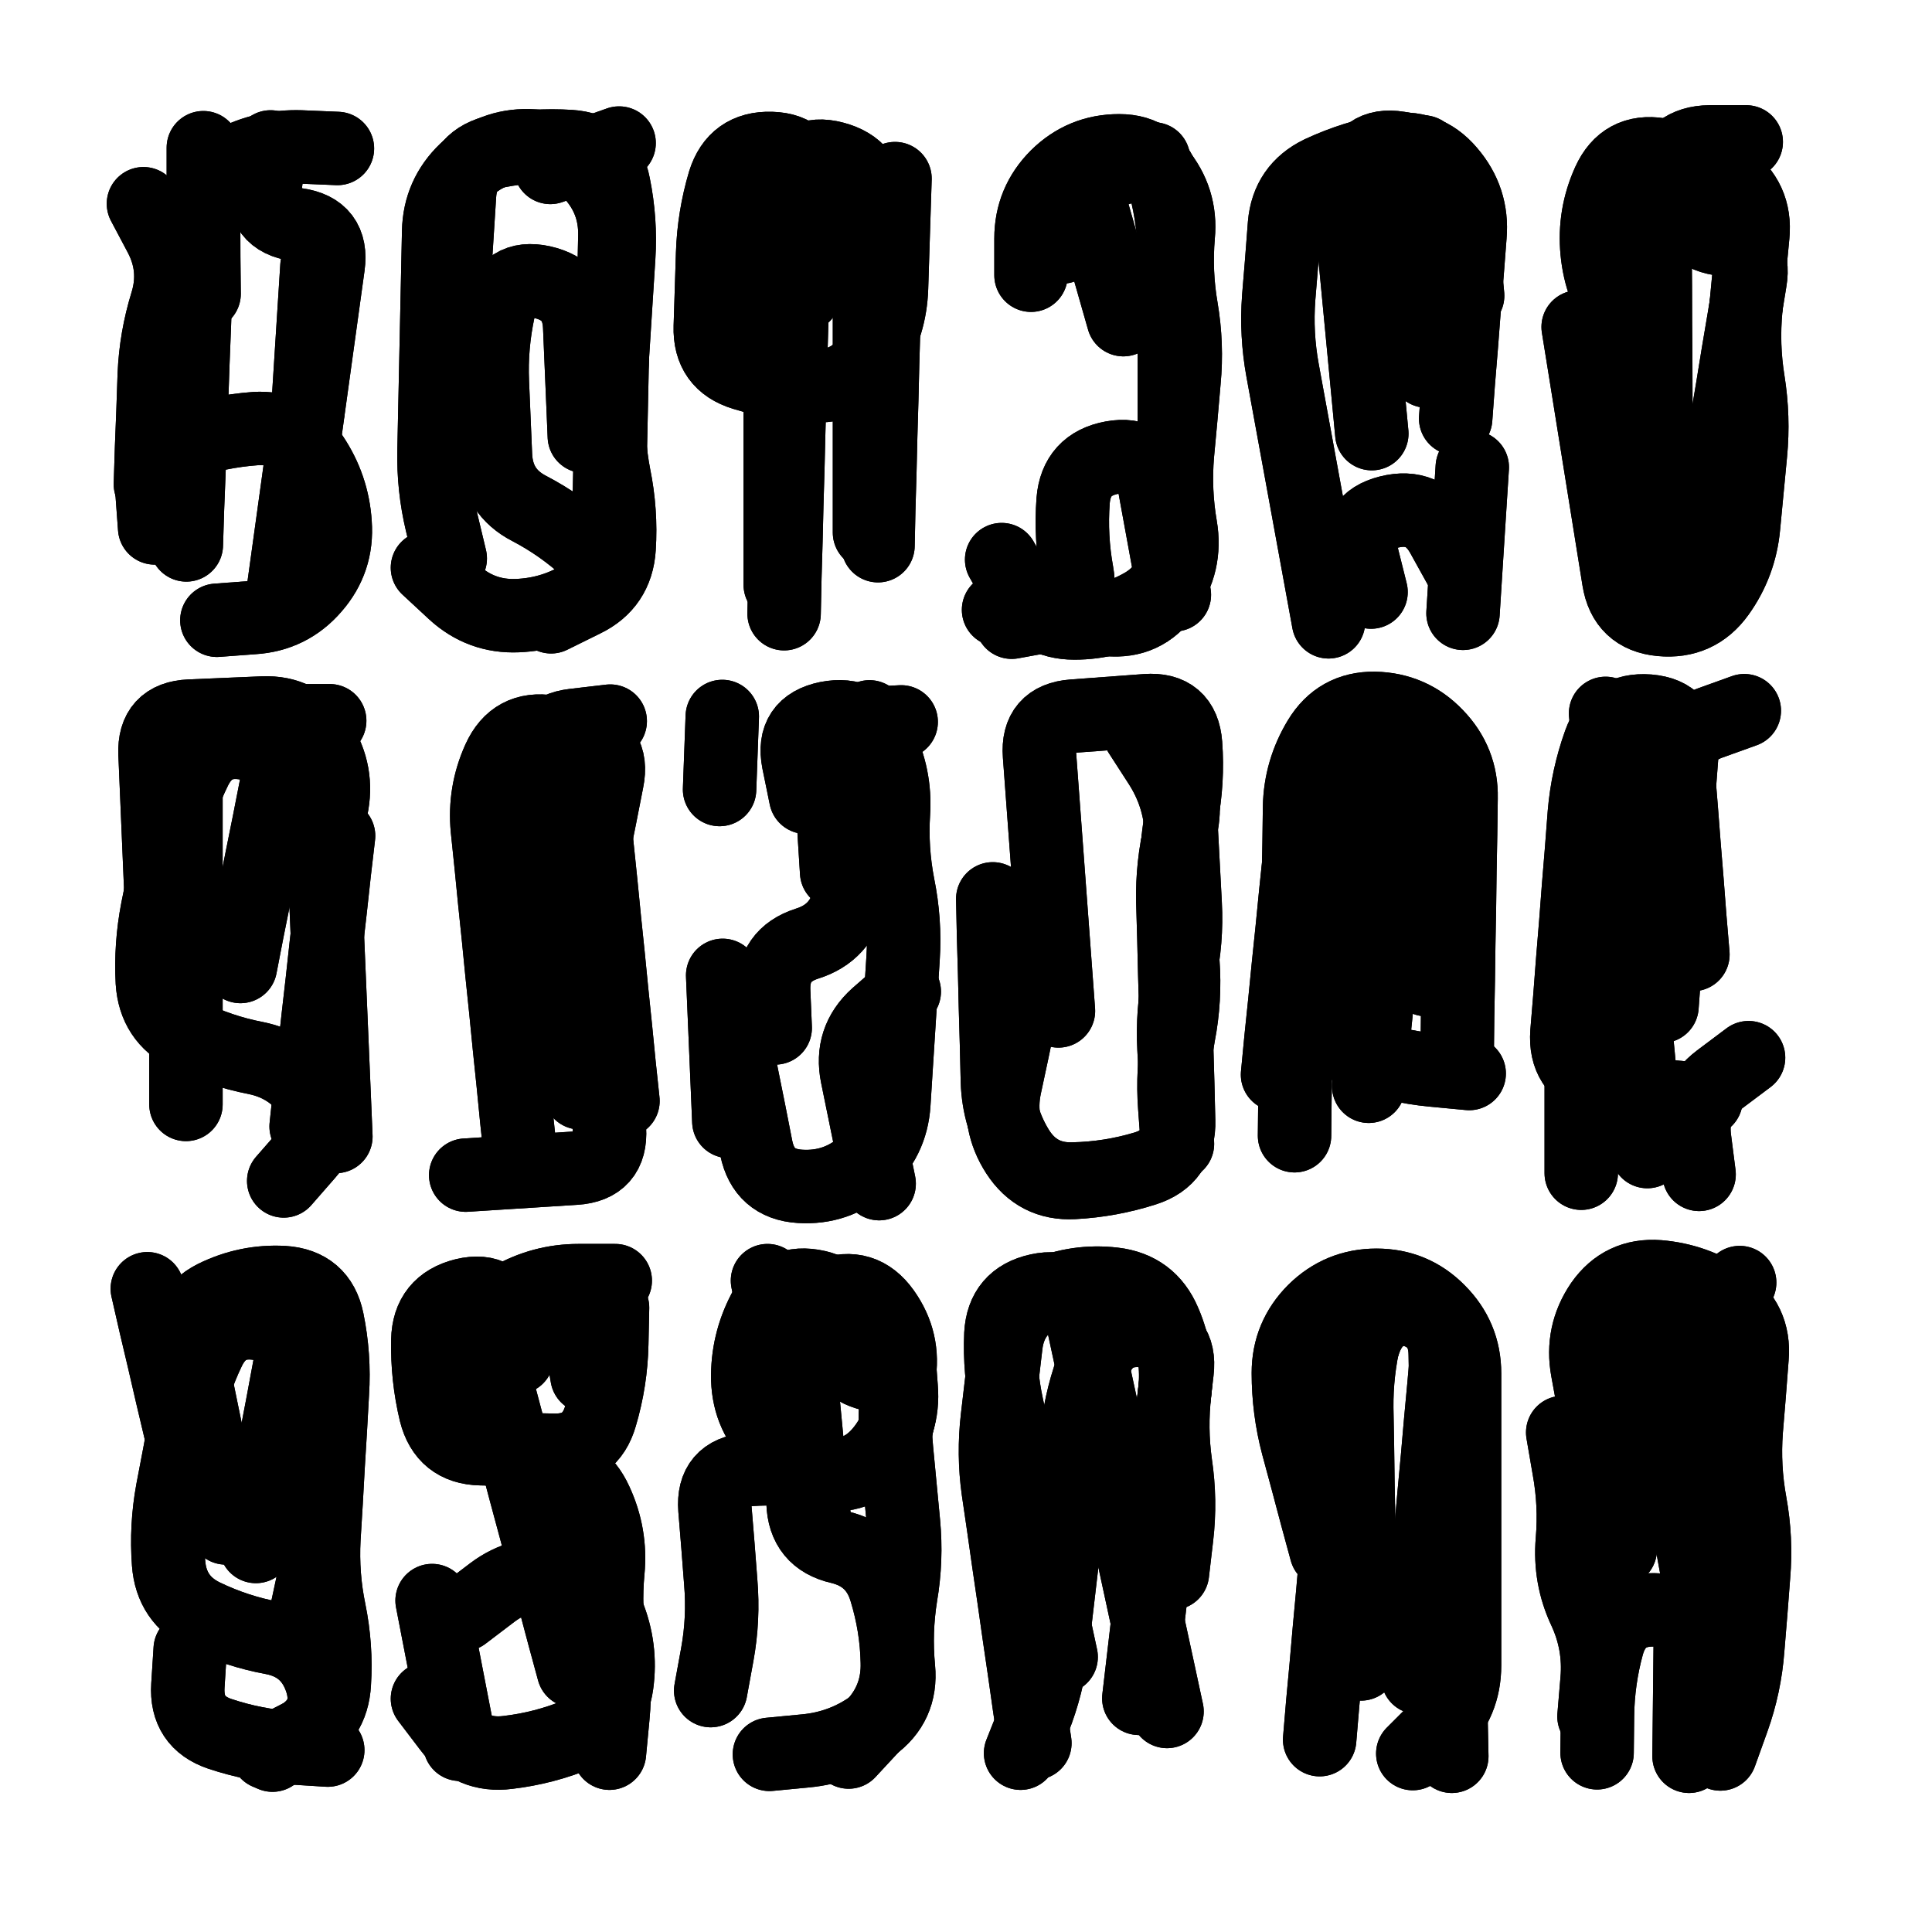
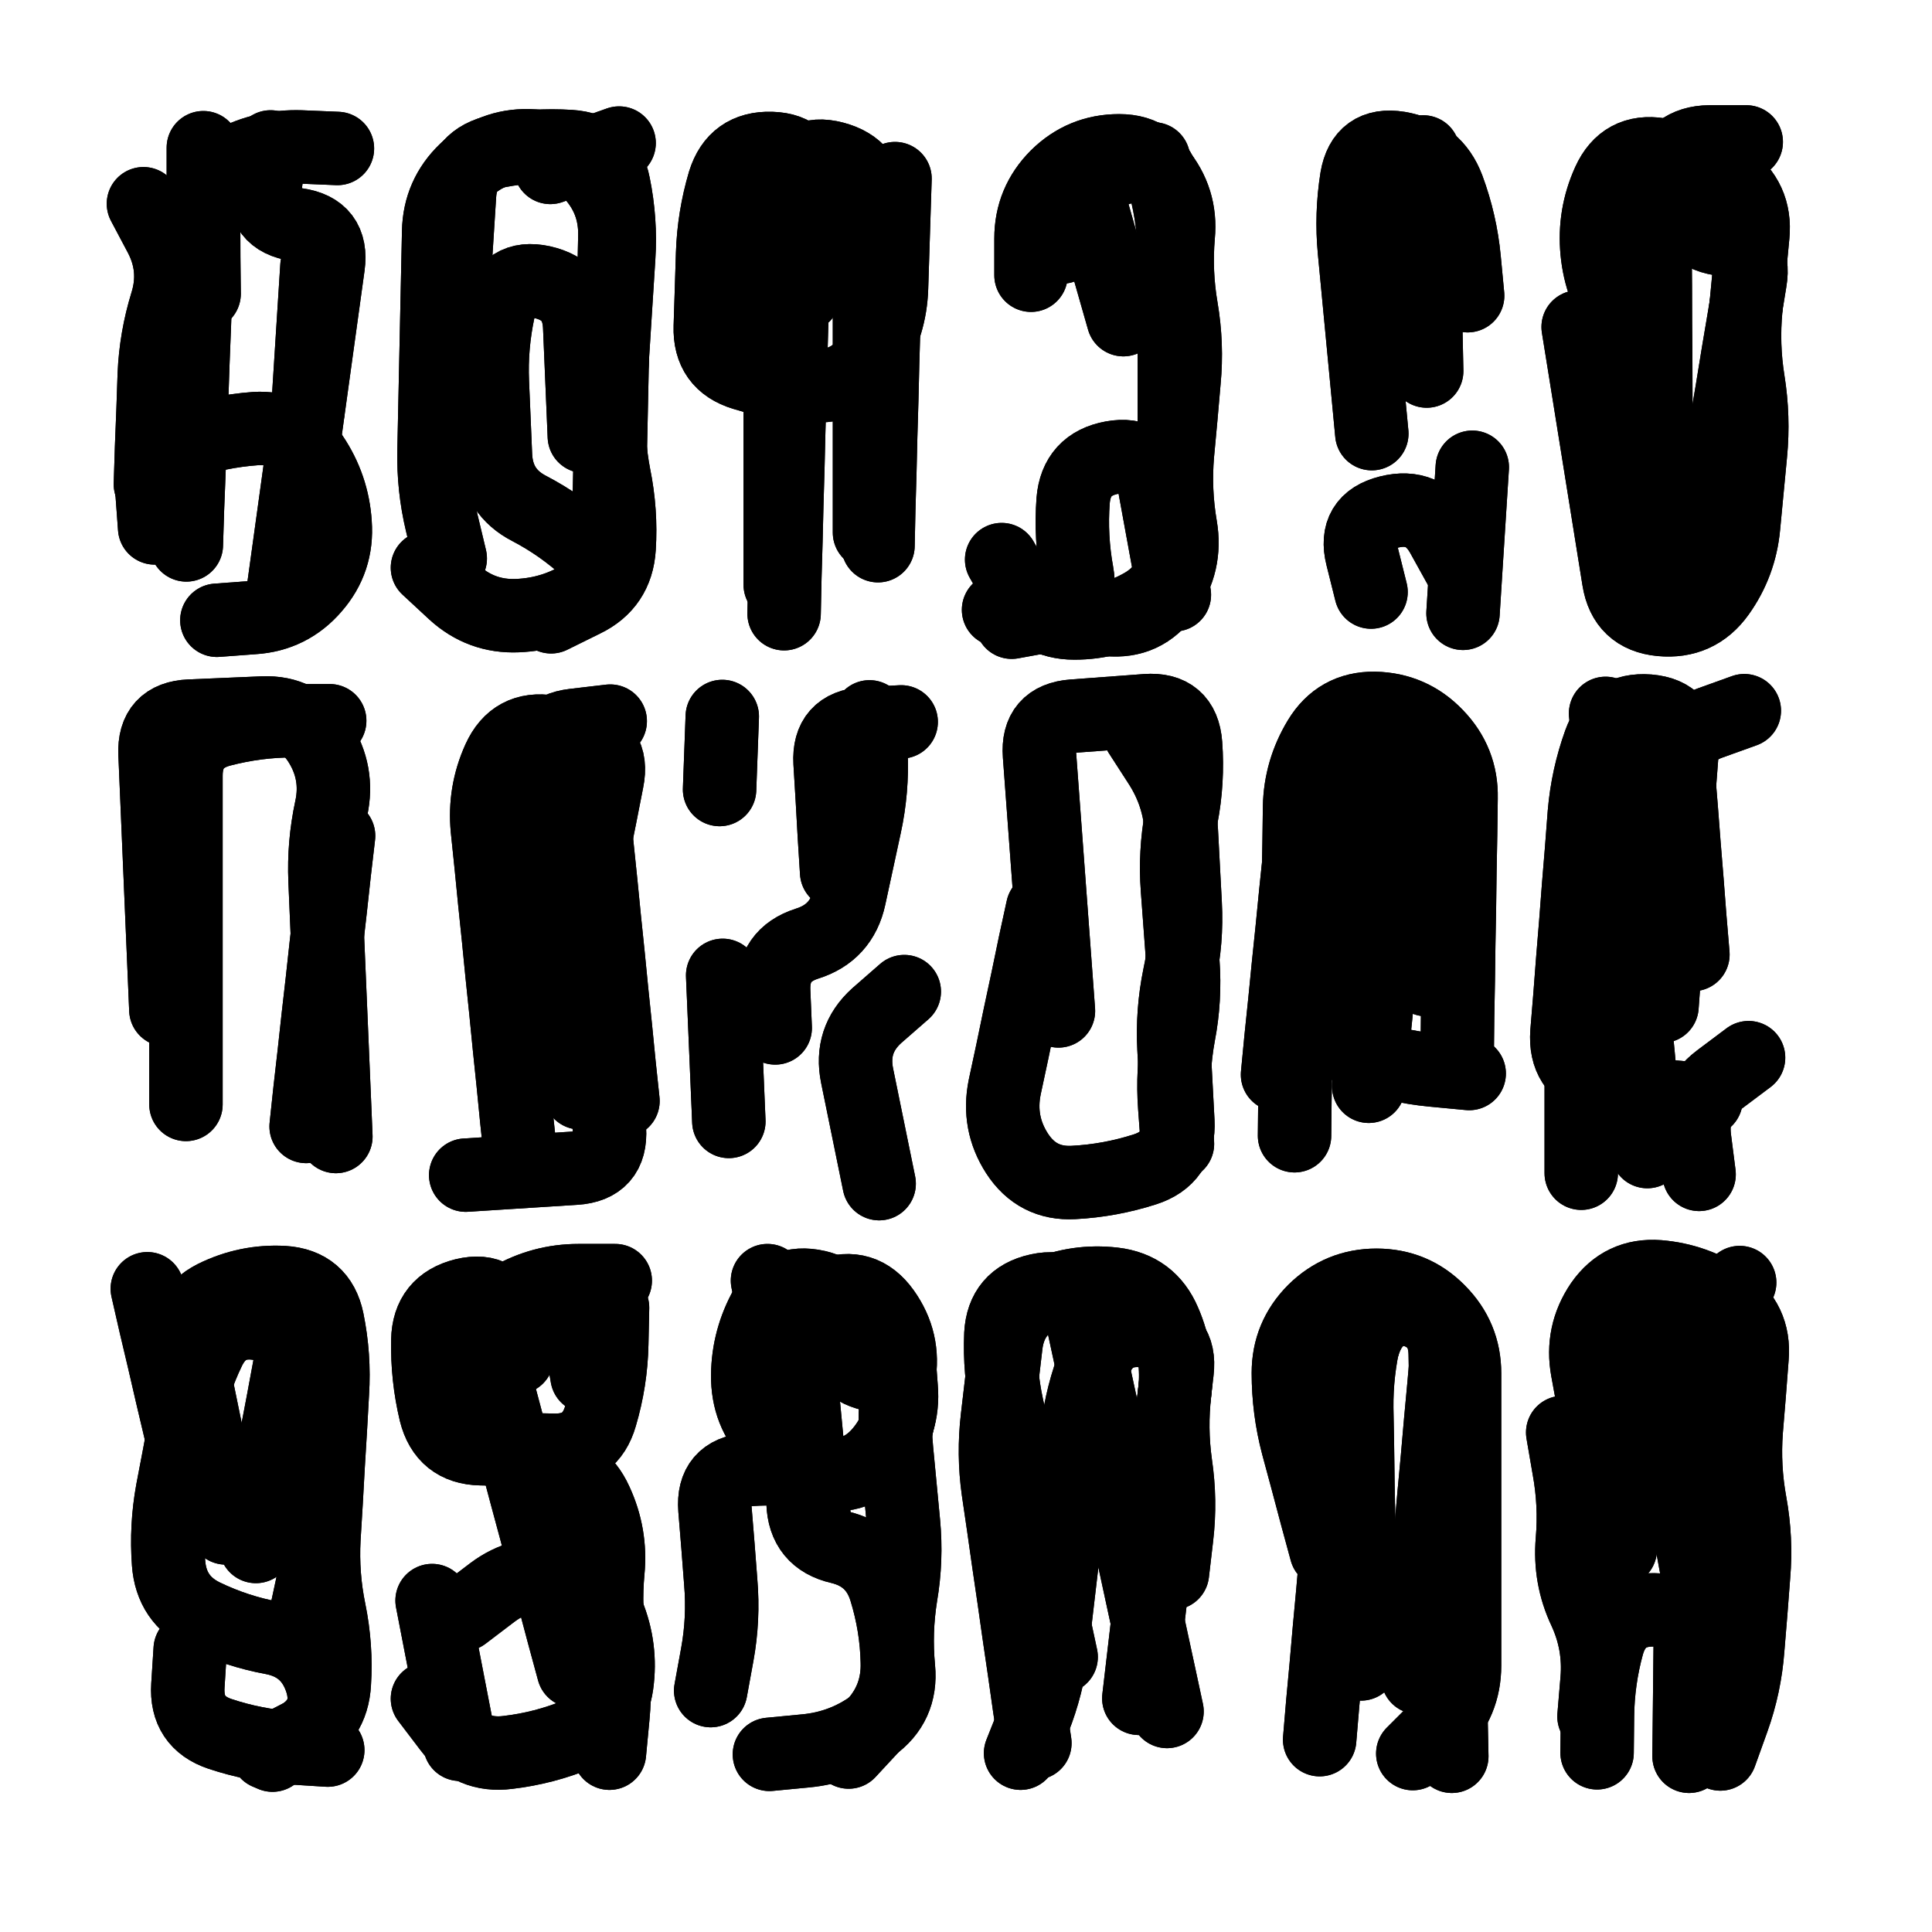
<svg xmlns="http://www.w3.org/2000/svg" viewBox="0 0 5000 5000">
  <title>Infinite Scribble #3795</title>
  <defs>
    <filter id="piece_3795_1_1_filter" x="-100" y="-100" width="5200" height="5200" filterUnits="userSpaceOnUse">
      <feTurbulence result="lineShape_distorted_turbulence" type="turbulence" baseFrequency="26315e-6" numOctaves="3" />
      <feGaussianBlur in="lineShape_distorted_turbulence" result="lineShape_distorted_turbulence_smoothed" stdDeviation="11400e-3" />
      <feDisplacementMap in="SourceGraphic" in2="lineShape_distorted_turbulence_smoothed" result="lineShape_distorted_results_shifted" scale="11400e-2" xChannelSelector="R" yChannelSelector="G" />
      <feOffset in="lineShape_distorted_results_shifted" result="lineShape_distorted" dx="-2850e-2" dy="-2850e-2" />
      <feGaussianBlur in="lineShape_distorted" result="lineShape_1" stdDeviation="9500e-3" />
      <feColorMatrix in="lineShape_1" result="lineShape" type="matrix" values="1 0 0 0 0  0 1 0 0 0  0 0 1 0 0  0 0 0 11400e-3 -5700e-3" />
      <feGaussianBlur in="lineShape" result="shrank_blurred" stdDeviation="11333e-3" />
      <feColorMatrix in="shrank_blurred" result="shrank" type="matrix" values="1 0 0 0 0 0 1 0 0 0 0 0 1 0 0 0 0 0 9649e-3 -6066e-3" />
      <feColorMatrix in="lineShape" result="border_filled" type="matrix" values="0.6 0 0 0 -0.3  0 0.6 0 0 -0.3  0 0 0.6 0 -0.3  0 0 0 1 0" />
      <feComposite in="border_filled" in2="shrank" result="border" operator="out" />
      <feMorphology in="lineShape" result="linestyle0_erode" operator="erode" radius="0" />
      <feColorMatrix in="linestyle0_erode" result="linestyle0" type="matrix" values="0.8 0 0 0 -0.1  0 0.8 0 0 -0.1  0 0 0.8 0 -0.1  0 0 0 1 0" />
      <feMorphology in="lineShape" result="linestylea_erode" operator="erode" radius="19000e-3" />
      <feColorMatrix in="linestylea_erode" result="linestylea" type="matrix" values="0.95 0 0 0 0  0 0.95 0 0 0  0 0 0.95 0 0  0 0 0 1 0" />
      <feMorphology in="lineShape" result="linestyleb_erode" operator="erode" radius="38000e-3" />
      <feColorMatrix in="linestyleb_erode" result="linestyleb" type="matrix" values="1.1 0 0 0 0.05  0 1.1 0 0 0.05  0 0 1.1 0 0.05  0 0 0 1 0" />
      <feMorphology in="lineShape" result="linestylec_erode" operator="erode" radius="57000e-3" />
      <feColorMatrix in="linestylec_erode" result="linestylec" type="matrix" values="1.2 0 0 0 0.08  0 1.2 0 0 0.08  0 0 1.2 0 0.08  0 0 0 1 0" />
      <feMorphology in="lineShape" result="linestyled_erode" operator="erode" radius="76000e-3" />
      <feColorMatrix in="linestyled_erode" result="linestyled" type="matrix" values="1.3 0 0 0 0.12  0 1.3 0 0 0.12  0 0 1.3 0 0.12  0 0 0 1 0" />
      <feMerge result="combined_linestyle">
        <feMergeNode in="lineShape" />
        <feMergeNode in="linestyle0" />
        <feMergeNode in="linestylea" />
        <feMergeNode in="linestyleb" />
        <feMergeNode in="linestylec" />
        <feMergeNode in="linestyled" />
      </feMerge>
      <feGaussianBlur in="combined_linestyle" result="shapes_linestyle_blurred" stdDeviation="19000e-3" />
      <feMerge result="shapes_linestyle">
        <feMergeNode in="linestyle0" />
        <feMergeNode in="shapes_linestyle_blurred" />
      </feMerge>
      <feComposite in="shapes_linestyle" in2="shrank" result="shapes_linestyle_cropped" operator="in" />
      <feComposite in="border" in2="shapes_linestyle_cropped" result="shapes" operator="over" />
      <feTurbulence result="shapes_finished_turbulence" type="turbulence" baseFrequency="131578e-6" numOctaves="3" />
      <feGaussianBlur in="shapes_finished_turbulence" result="shapes_finished_turbulence_smoothed" stdDeviation="0" />
      <feDisplacementMap in="shapes" in2="shapes_finished_turbulence_smoothed" result="shapes_finished_results_shifted" scale="5700e-2" xChannelSelector="R" yChannelSelector="G" />
      <feOffset in="shapes_finished_results_shifted" result="shapes_finished" dx="-1425e-2" dy="-1425e-2" />
    </filter>
    <filter id="piece_3795_1_1_shadow" x="-100" y="-100" width="5200" height="5200" filterUnits="userSpaceOnUse">
      <feColorMatrix in="SourceGraphic" result="result_blackened" type="matrix" values="0 0 0 0 0  0 0 0 0 0  0 0 0 0 0  0 0 0 0.8 0" />
      <feGaussianBlur in="result_blackened" result="result_blurred" stdDeviation="57000e-3" />
      <feComposite in="SourceGraphic" in2="result_blurred" result="result" operator="over" />
    </filter>
    <filter id="piece_3795_1_1_overall" x="-100" y="-100" width="5200" height="5200" filterUnits="userSpaceOnUse">
      <feTurbulence result="background_texture_bumps" type="fractalNoise" baseFrequency="51e-3" numOctaves="3" />
      <feDiffuseLighting in="background_texture_bumps" result="background_texture" surfaceScale="1" diffuseConstant="2" lighting-color="#aaa">
        <feDistantLight azimuth="225" elevation="20" />
      </feDiffuseLighting>
      <feColorMatrix in="background_texture" result="background_texturelightened" type="matrix" values="0.6 0 0 0 0.8  0 0.6 0 0 0.8  0 0 0.6 0 0.8  0 0 0 1 0" />
      <feColorMatrix in="SourceGraphic" result="background_darkened" type="matrix" values="2 0 0 0 -1  0 2 0 0 -1  0 0 2 0 -1  0 0 0 1 0" />
      <feMorphology in="background_darkened" result="background_glow_1_thicken" operator="dilate" radius="156000e-3" />
      <feColorMatrix in="background_glow_1_thicken" result="background_glow_1_thicken_colored" type="matrix" values="1.5 0 0 0 -0.2  0 1.5 0 0 -0.2  0 0 1.5 0 -0.2  0 0 0 0.4 0" />
      <feGaussianBlur in="background_glow_1_thicken_colored" result="background_glow_1" stdDeviation="292500e-3" />
      <feMorphology in="background_darkened" result="background_glow_2_thicken" operator="dilate" radius="29250e-3" />
      <feColorMatrix in="background_glow_2_thicken" result="background_glow_2_thicken_colored" type="matrix" values="0 0 0 0 0  0 0 0 0 0  0 0 0 0 0  0 0 0 0.5 0" />
      <feGaussianBlur in="background_glow_2_thicken_colored" result="background_glow_2" stdDeviation="58500e-3" />
      <feComposite in="background_glow_1" in2="background_glow_2" result="background_glow" operator="out" />
      <feBlend in="background_glow" in2="background_texturelightened" result="background" mode="darken" />
    </filter>
    <clipPath id="piece_3795_1_1_clip">
      <rect x="0" y="0" width="5000" height="5000" />
    </clipPath>
    <g id="layer_3" filter="url(#piece_3795_1_1_filter)" stroke-width="190" stroke-linecap="round" fill="none">
      <path d="M 525 1453 Q 525 1453 528 1358 Q 532 1264 535 1169 Q 539 1075 542 980 Q 546 886 549 791 Q 553 697 556 602 Q 560 508 643 464 Q 727 420 821 423 L 916 427 M 839 1110 Q 839 1110 845 1015 Q 851 921 857 826 L 863 732" stroke="hsl(253,100%,59%)" />
      <path d="M 1467 476 L 1645 413 M 1555 1172 Q 1555 1172 1551 1077 Q 1547 983 1543 888 Q 1539 794 1446 773 Q 1354 753 1333 845 Q 1313 938 1317 1032 Q 1321 1127 1325 1221 Q 1329 1316 1413 1359 Q 1497 1403 1566 1467 Q 1636 1531 1556 1581 Q 1477 1632 1382 1636 Q 1288 1640 1218 1576 L 1149 1512" stroke="hsl(237,100%,59%)" />
      <path d="M 2122 808 Q 2122 808 2125 713 Q 2128 619 2131 524 Q 2134 430 2039 427 Q 1945 424 1917 514 Q 1890 605 1887 699 Q 1884 794 1881 888 Q 1878 983 1968 1010 Q 2059 1038 2153 1041 Q 2248 1044 2297 963 Q 2347 883 2350 788 Q 2353 694 2356 599 L 2359 505" stroke="hsl(217,100%,55%)" />
      <path d="M 2791 682 Q 2791 682 2799 587 Q 2808 493 2894 453 Q 2980 414 3040 486 Q 3101 559 3092 653 Q 3084 748 3100 841 Q 3116 935 3107 1029 Q 3099 1124 3090 1218 Q 3082 1313 3098 1406 Q 3114 1500 3059 1577 Q 3005 1655 2910 1646 Q 2816 1638 2721 1629 L 2627 1621" stroke="hsl(198,100%,50%)" />
      <path d="M 3853 1252 Q 3853 1252 3847 1346 Q 3841 1441 3835 1535 L 3829 1630 M 3593 1165 Q 3593 1165 3584 1070 Q 3575 976 3566 881 Q 3557 787 3548 692 Q 3539 598 3554 504 Q 3570 411 3663 426 Q 3757 442 3790 530 Q 3823 619 3832 713 L 3841 808" stroke="hsl(177,100%,46%)" />
      <path d="M 4331 1539 Q 4331 1539 4330 1444 Q 4330 1350 4329 1255 Q 4329 1161 4328 1066 Q 4328 972 4327 877 Q 4327 783 4326 688 Q 4326 594 4349 502 Q 4373 411 4467 410 L 4562 410" stroke="hsl(138,100%,48%)" />
-       <path d="M 665 2544 Q 665 2544 683 2451 Q 702 2358 720 2265 Q 739 2172 757 2079 Q 776 1986 683 1967 Q 590 1949 548 2033 Q 506 2118 487 2211 Q 469 2304 450 2397 Q 432 2490 437 2584 Q 443 2679 527 2721 Q 612 2763 705 2781 Q 798 2800 850 2878 Q 902 2957 839 3028 L 777 3099" stroke="hsl(288,100%,61%)" />
      <path d="M 1559 2342 Q 1559 2342 1577 2249 Q 1596 2156 1614 2063 Q 1633 1970 1540 1951 Q 1447 1933 1405 2018 Q 1364 2103 1345 2196 Q 1327 2289 1333 2383 Q 1339 2478 1424 2519 Q 1509 2561 1580 2623 Q 1651 2685 1632 2778 Q 1614 2871 1620 2965 Q 1626 3060 1531 3066 Q 1437 3072 1342 3078 L 1248 3084" stroke="hsl(268,100%,63%)" />
-       <path d="M 2128 2106 Q 2128 2106 2109 2013 Q 2091 1920 2184 1901 Q 2277 1883 2319 1967 Q 2361 2052 2355 2146 Q 2349 2241 2367 2334 Q 2386 2427 2380 2521 Q 2374 2616 2368 2710 Q 2362 2805 2356 2899 Q 2350 2994 2279 3056 Q 2208 3119 2113 3113 Q 2019 3107 2000 3014 Q 1982 2921 1963 2828 L 1945 2735" stroke="hsl(253,100%,63%)" />
-       <path d="M 3021 1937 Q 3021 1937 3070 2017 Q 3120 2098 3098 2190 Q 3076 2282 3078 2376 Q 3081 2471 3083 2565 Q 3086 2660 3088 2754 Q 3091 2849 3093 2943 Q 3096 3038 3005 3065 Q 2915 3092 2820 3094 Q 2726 3097 2676 3016 Q 2627 2936 2624 2841 Q 2622 2747 2619 2652 Q 2617 2558 2614 2463 L 2612 2369" stroke="hsl(235,100%,62%)" />
      <path d="M 3393 2982 Q 3393 2982 3394 2887 Q 3396 2793 3397 2698 Q 3399 2604 3400 2509 Q 3402 2415 3403 2320 Q 3405 2226 3406 2131 Q 3408 2037 3457 1956 Q 3506 1875 3600 1876 Q 3695 1878 3760 1946 Q 3826 2014 3824 2108 Q 3823 2203 3821 2297 Q 3820 2392 3818 2486 Q 3817 2581 3815 2675 L 3814 2770" stroke="hsl(216,100%,59%)" />
      <path d="M 4424 2513 Q 4424 2513 4416 2418 Q 4409 2324 4401 2229 Q 4394 2135 4386 2040 Q 4379 1946 4468 1914 L 4557 1882 M 4440 3082 Q 4440 3082 4428 2988 Q 4417 2894 4492 2837 L 4568 2780 M 4135 2323 Q 4135 2323 4135 2417 Q 4135 2512 4135 2606 Q 4135 2701 4135 2795 Q 4135 2890 4135 2984 L 4135 3079" stroke="hsl(196,100%,54%)" />
      <path d="M 627 3997 Q 627 3997 608 3904 Q 589 3812 570 3719 Q 551 3627 532 3534 Q 513 3442 597 3399 Q 682 3357 776 3362 Q 871 3368 890 3460 Q 909 3553 903 3647 Q 898 3742 892 3836 Q 887 3931 881 4025 Q 876 4120 895 4212 Q 914 4305 908 4399 Q 903 4494 818 4536 L 734 4579" stroke="hsl(345,100%,61%)" />
      <path d="M 1527 4367 Q 1527 4367 1502 4275 Q 1478 4184 1453 4092 Q 1429 4001 1404 3909 Q 1380 3818 1355 3726 Q 1331 3635 1306 3543 Q 1282 3452 1364 3404 Q 1446 3357 1540 3357 L 1635 3357 M 1233 4557 Q 1233 4557 1215 4464 Q 1197 4371 1179 4278 L 1161 4185" stroke="hsl(310,100%,63%)" />
      <path d="M 2347 3806 Q 2347 3806 2368 3714 Q 2390 3622 2298 3600 Q 2206 3579 2227 3487 Q 2249 3395 2157 3373 Q 2065 3352 2020 3435 Q 1976 3519 1978 3613 Q 1981 3708 2050 3772 Q 2119 3837 2121 3931 Q 2124 4026 2216 4047 Q 2308 4069 2335 4159 Q 2363 4250 2365 4344 Q 2368 4439 2303 4508 L 2239 4577" stroke="hsl(286,100%,65%)" />
      <path d="M 3063 4472 Q 3063 4472 3043 4379 Q 3023 4287 3003 4194 Q 2983 4102 2963 4009 Q 2943 3917 2923 3824 Q 2903 3732 2883 3639 Q 2863 3547 2843 3454 Q 2823 3362 2730 3382 Q 2638 3402 2633 3496 Q 2629 3591 2649 3683 Q 2669 3776 2689 3868 Q 2709 3961 2729 4053 Q 2749 4146 2769 4238 L 2789 4331" stroke="hsl(267,100%,66%)" />
      <path d="M 3712 4384 Q 3712 4384 3720 4289 Q 3729 4195 3737 4100 Q 3746 4006 3754 3911 Q 3763 3817 3771 3722 Q 3780 3628 3788 3533 Q 3797 3439 3702 3430 Q 3608 3422 3575 3511 Q 3543 3600 3534 3694 Q 3526 3789 3517 3883 Q 3509 3978 3500 4072 Q 3492 4167 3483 4261 Q 3475 4356 3466 4450 L 3458 4545" stroke="hsl(252,100%,66%)" />
      <path d="M 4475 4330 Q 4475 4330 4458 4237 Q 4441 4144 4424 4051 Q 4407 3958 4390 3865 Q 4373 3772 4356 3679 Q 4339 3586 4322 3493 Q 4305 3400 4398 3383 Q 4491 3366 4531 3451 L 4572 3537 M 4168 4485 Q 4168 4485 4176 4390 Q 4184 4296 4144 4210 Q 4104 4125 4112 4030 Q 4120 3936 4103 3843 L 4087 3750" stroke="hsl(235,100%,66%)" />
    </g>
    <g id="layer_2" filter="url(#piece_3795_1_1_filter)" stroke-width="190" stroke-linecap="round" fill="none">
      <path d="M 775 1577 Q 775 1577 788 1483 Q 801 1389 814 1295 Q 827 1201 840 1107 Q 853 1013 866 919 Q 879 825 892 731 Q 905 637 811 624 Q 717 611 730 517 L 743 423 M 432 1296 Q 432 1296 435 1201 Q 439 1107 442 1012 Q 446 918 474 827 Q 502 737 458 653 L 414 570" stroke="hsl(223,100%,64%)" />
      <path d="M 1202 1020 Q 1202 1020 1208 925 Q 1214 831 1220 736 Q 1226 642 1232 547 Q 1238 453 1331 434 Q 1424 416 1518 422 Q 1613 428 1631 521 Q 1650 614 1644 708 Q 1638 803 1632 897 Q 1626 992 1620 1086 Q 1614 1181 1632 1274 Q 1651 1367 1645 1461 Q 1639 1556 1554 1597 L 1469 1639" stroke="hsl(204,100%,60%)" />
      <path d="M 2315 1455 Q 2315 1455 2317 1360 Q 2320 1266 2322 1171 Q 2325 1077 2327 982 Q 2330 888 2332 793 Q 2335 699 2337 604 Q 2340 510 2245 507 Q 2151 505 2124 595 Q 2097 686 2094 780 Q 2092 875 2089 969 Q 2087 1064 2084 1158 Q 2082 1253 2079 1347 Q 2077 1442 2074 1536 L 2072 1631" stroke="hsl(184,100%,55%)" />
      <path d="M 2950 870 Q 2950 870 2924 779 Q 2898 688 2872 597 Q 2846 506 2937 480 L 3028 454 M 3082 1582 Q 3082 1582 3065 1489 Q 3048 1396 3031 1303 Q 3014 1210 2921 1227 Q 2828 1244 2820 1338 Q 2813 1433 2830 1526 Q 2847 1619 2754 1636 L 2661 1653" stroke="hsl(150,100%,56%)" />
-       <path d="M 3481 1652 Q 3481 1652 3464 1559 Q 3447 1466 3430 1373 Q 3413 1280 3396 1187 Q 3379 1094 3362 1001 Q 3345 908 3352 813 Q 3360 719 3367 624 Q 3375 530 3460 489 Q 3546 449 3639 432 Q 3732 415 3793 487 Q 3855 559 3847 653 Q 3840 748 3832 842 Q 3825 937 3817 1031 L 3810 1126" stroke="hsl(110,100%,58%)" />
      <path d="M 4464 1425 Q 4464 1425 4479 1331 Q 4495 1238 4510 1144 Q 4526 1051 4541 957 Q 4557 864 4572 770 Q 4588 677 4494 661 Q 4401 646 4416 552 Q 4432 459 4338 443 Q 4245 428 4206 514 Q 4167 600 4176 694 Q 4185 789 4240 866 Q 4295 943 4279 1036 Q 4264 1130 4248 1223 L 4233 1317" stroke="hsl(80,100%,59%)" />
      <path d="M 524 2901 Q 524 2901 524 2806 Q 524 2712 524 2617 Q 524 2523 524 2428 Q 524 2334 524 2239 Q 524 2145 524 2050 Q 524 1956 615 1932 Q 707 1908 801 1908 L 896 1908 M 835 2958 Q 835 2958 845 2864 Q 856 2770 866 2676 Q 877 2582 887 2488 Q 898 2394 908 2300 L 919 2206" stroke="hsl(256,100%,70%)" />
      <path d="M 1655 2892 Q 1655 2892 1645 2798 Q 1636 2704 1626 2610 Q 1617 2516 1607 2422 Q 1598 2328 1588 2234 Q 1579 2140 1569 2046 Q 1560 1952 1466 1937 Q 1373 1922 1334 2008 Q 1295 2094 1304 2188 Q 1314 2282 1323 2376 Q 1333 2470 1342 2564 Q 1352 2658 1361 2752 Q 1371 2846 1380 2940 L 1390 3034" stroke="hsl(241,100%,70%)" />
      <path d="M 2208 2300 Q 2208 2300 2202 2205 Q 2197 2111 2191 2016 Q 2186 1922 2280 1916 L 2375 1911 M 1929 2945 Q 1929 2945 1925 2850 Q 1921 2756 1917 2661 L 1913 2567 M 2318 3106 Q 2318 3106 2299 3013 Q 2280 2920 2261 2827 Q 2242 2734 2312 2671 L 2383 2609" stroke="hsl(222,100%,67%)" />
      <path d="M 2992 1940 Q 2992 1940 3043 2019 Q 3095 2099 3100 2193 Q 3105 2288 3110 2382 Q 3115 2477 3095 2569 Q 3076 2662 3081 2756 Q 3086 2851 3091 2945 Q 3096 3040 3006 3069 Q 2916 3098 2821 3103 Q 2727 3108 2675 3028 Q 2624 2949 2643 2856 Q 2663 2764 2682 2671 Q 2702 2579 2721 2486 L 2741 2394" stroke="hsl(202,100%,64%)" />
      <path d="M 3585 2854 Q 3585 2854 3594 2760 Q 3604 2666 3613 2572 Q 3623 2478 3632 2384 Q 3642 2290 3651 2196 Q 3661 2102 3670 2008 Q 3680 1914 3586 1904 Q 3492 1895 3458 1983 Q 3425 2072 3415 2166 Q 3406 2260 3396 2354 Q 3387 2448 3377 2542 Q 3368 2636 3358 2730 L 3349 2824" stroke="hsl(183,100%,59%)" />
      <path d="M 4344 2647 Q 4344 2647 4351 2552 Q 4359 2458 4366 2363 Q 4374 2269 4381 2174 Q 4389 2080 4396 1985 Q 4404 1891 4309 1883 Q 4215 1876 4183 1965 Q 4151 2054 4143 2148 Q 4136 2243 4128 2337 Q 4121 2432 4113 2526 Q 4106 2621 4098 2715 Q 4091 2810 4180 2842 Q 4269 2874 4363 2881 L 4458 2889" stroke="hsl(147,100%,60%)" />
      <path d="M 553 3930 Q 553 3930 531 3838 Q 510 3746 488 3654 Q 467 3562 445 3470 L 424 3378 M 832 4233 Q 832 4233 852 4140 Q 872 4048 867 3953 Q 863 3859 858 3764 Q 854 3670 849 3575 L 845 3481 M 535 4311 Q 535 4311 529 4405 Q 523 4500 612 4530 Q 702 4560 796 4566 L 891 4572" stroke="hsl(292,100%,73%)" />
      <path d="M 1381 3556 Q 1381 3556 1358 3464 Q 1336 3372 1244 3394 Q 1152 3417 1150 3511 Q 1148 3606 1170 3698 Q 1193 3790 1287 3792 Q 1382 3794 1476 3796 Q 1571 3798 1597 3707 Q 1624 3616 1626 3521 L 1628 3427 M 1242 4221 Q 1242 4221 1317 4164 Q 1393 4107 1487 4120 Q 1581 4133 1616 4220 Q 1652 4308 1639 4402 Q 1626 4496 1538 4531 Q 1451 4567 1357 4578 Q 1263 4590 1206 4514 L 1149 4439" stroke="hsl(273,100%,73%)" />
      <path d="M 2066 3543 L 2029 3357 M 1882 4418 Q 1882 4418 1899 4325 Q 1916 4232 1908 4137 Q 1901 4043 1893 3948 Q 1886 3854 1980 3846 Q 2075 3839 2168 3856 Q 2261 3873 2322 3801 Q 2383 3729 2375 3634 L 2368 3540" stroke="hsl(256,100%,74%)" />
      <path d="M 2990 4438 Q 2990 4438 3001 4344 Q 3012 4250 3023 4156 Q 3034 4062 3045 3968 Q 3056 3874 3067 3780 Q 3078 3686 3089 3592 Q 3100 3498 3006 3487 Q 2912 3476 2877 3564 Q 2842 3652 2831 3746 Q 2820 3840 2809 3934 Q 2798 4028 2787 4122 Q 2776 4216 2765 4310 Q 2754 4404 2719 4492 L 2684 4580" stroke="hsl(241,100%,74%)" />
      <path d="M 3475 4057 Q 3475 4057 3450 3965 Q 3426 3874 3401 3782 Q 3377 3691 3377 3596 Q 3377 3502 3444 3435 Q 3511 3369 3605 3369 Q 3700 3369 3766 3436 Q 3833 3503 3833 3597 Q 3833 3692 3833 3786 Q 3833 3881 3833 3975 Q 3833 4070 3833 4164 Q 3833 4259 3833 4353 Q 3833 4448 3766 4514 L 3699 4581" stroke="hsl(220,100%,72%)" />
      <path d="M 4402 3894 Q 4402 3894 4410 3799 Q 4419 3705 4427 3610 Q 4436 3516 4490 3439 L 4545 3362 M 4414 4588 Q 4414 4588 4415 4493 Q 4416 4399 4417 4304 Q 4418 4210 4323 4209 Q 4229 4208 4203 4299 Q 4178 4390 4177 4484 L 4176 4579" stroke="hsl(201,100%,69%)" />
    </g>
    <g id="layer_1" filter="url(#piece_3795_1_1_filter)" stroke-width="190" stroke-linecap="round" fill="none">
      <path d="M 571 803 Q 571 803 570 708 Q 570 614 569 519 L 569 425 M 443 1409 Q 443 1409 436 1314 Q 430 1220 519 1189 Q 609 1159 703 1152 Q 798 1146 851 1224 Q 904 1303 910 1397 Q 917 1492 855 1563 Q 793 1635 698 1641 L 604 1648" stroke="hsl(189,100%,65%)" />
      <path d="M 1208 1488 Q 1208 1488 1186 1396 Q 1164 1304 1166 1209 Q 1168 1115 1170 1020 Q 1172 926 1174 831 Q 1176 737 1178 642 Q 1180 548 1248 483 Q 1317 418 1411 420 Q 1506 422 1571 490 Q 1636 559 1634 653 Q 1632 748 1630 842 Q 1628 937 1626 1031 Q 1624 1126 1622 1220 L 1620 1315" stroke="hsl(159,100%,64%)" />
      <path d="M 2293 1421 Q 2293 1421 2293 1326 Q 2293 1232 2293 1137 Q 2293 1043 2293 948 Q 2293 854 2293 759 Q 2293 665 2293 570 Q 2293 476 2201 452 Q 2110 428 2086 519 Q 2062 611 2062 705 Q 2062 800 2062 894 Q 2062 989 2062 1083 Q 2062 1178 2062 1272 Q 2062 1367 2062 1461 L 2062 1556" stroke="hsl(120,100%,66%)" />
      <path d="M 2711 755 Q 2711 755 2711 660 Q 2711 566 2778 499 Q 2845 433 2939 433 Q 3034 433 3058 524 Q 3082 616 3082 710 Q 3082 805 3082 899 Q 3082 994 3082 1088 Q 3082 1183 3082 1277 Q 3082 1372 3082 1466 Q 3082 1561 3000 1608 Q 2918 1655 2823 1655 Q 2729 1655 2682 1573 L 2635 1491" stroke="hsl(88,100%,67%)" />
      <path d="M 3735 1003 Q 3735 1003 3733 908 Q 3732 814 3730 719 Q 3729 625 3727 530 L 3726 436 M 3591 1575 Q 3591 1575 3568 1483 Q 3545 1391 3637 1368 Q 3729 1345 3775 1427 L 3821 1510" stroke="hsl(62,100%,67%)" />
      <path d="M 4434 448 Q 4434 448 4511 503 Q 4588 558 4579 652 Q 4570 747 4561 841 Q 4552 936 4567 1029 Q 4582 1123 4573 1217 Q 4564 1312 4555 1406 Q 4546 1501 4491 1578 Q 4436 1655 4341 1646 Q 4247 1637 4232 1543 Q 4217 1450 4202 1356 Q 4187 1263 4172 1169 Q 4157 1076 4142 982 L 4127 889" stroke="hsl(49,100%,68%)" />
      <path d="M 472 2656 Q 472 2656 468 2561 Q 464 2467 460 2372 Q 456 2278 452 2183 Q 448 2089 444 1994 Q 440 1900 534 1896 Q 629 1892 723 1888 Q 818 1884 869 1963 Q 920 2043 900 2135 Q 880 2228 884 2322 Q 888 2417 892 2511 Q 896 2606 900 2700 Q 904 2795 908 2889 L 912 2984" stroke="hsl(228,100%,76%)" />
      <path d="M 1544 2871 Q 1544 2871 1533 2777 Q 1522 2683 1511 2589 Q 1500 2495 1489 2401 Q 1478 2307 1467 2213 Q 1456 2119 1445 2025 Q 1434 1931 1528 1920 L 1622 1909" stroke="hsl(208,100%,74%)" />
      <path d="M 1905 2086 L 1912 1897 M 2049 2703 Q 2049 2703 2045 2608 Q 2041 2514 2131 2485 Q 2221 2457 2241 2364 Q 2261 2272 2281 2179 Q 2301 2087 2297 1992 L 2293 1898" stroke="hsl(189,100%,70%)" />
      <path d="M 2782 2659 Q 2782 2659 2775 2564 Q 2768 2470 2761 2375 Q 2754 2281 2747 2186 Q 2740 2092 2733 1997 Q 2726 1903 2820 1896 Q 2915 1889 3009 1882 Q 3104 1875 3111 1969 Q 3118 2064 3100 2157 Q 3083 2250 3090 2344 Q 3097 2439 3104 2533 Q 3111 2628 3093 2721 Q 3076 2814 3083 2908 L 3090 3003" stroke="hsl(159,100%,69%)" />
      <path d="M 3734 2578 Q 3734 2578 3743 2483 Q 3752 2389 3761 2294 Q 3770 2200 3779 2105 Q 3788 2011 3693 2002 Q 3599 1993 3566 2081 Q 3533 2170 3524 2264 Q 3515 2359 3506 2453 Q 3497 2548 3488 2642 Q 3479 2737 3567 2770 Q 3656 2803 3750 2812 L 3845 2821" stroke="hsl(120,100%,71%)" />
      <path d="M 4306 3023 Q 4306 3023 4297 2928 Q 4288 2834 4279 2739 Q 4270 2645 4261 2550 Q 4252 2456 4243 2361 Q 4234 2267 4225 2172 Q 4216 2078 4207 1983 L 4198 1889" stroke="hsl(88,100%,72%)" />
      <path d="M 705 4045 Q 705 4045 722 3952 Q 740 3859 757 3766 Q 775 3673 792 3580 Q 810 3487 717 3469 Q 624 3452 583 3537 Q 542 3622 524 3715 Q 507 3808 489 3901 Q 472 3994 479 4088 Q 486 4183 571 4224 Q 656 4265 749 4282 Q 842 4300 873 4389 Q 904 4479 826 4532 L 748 4585" stroke="hsl(260,100%,82%)" />
      <path d="M 1562 3605 Q 1562 3605 1546 3511 Q 1531 3418 1437 3433 Q 1344 3449 1335 3543 Q 1326 3638 1341 3731 Q 1357 3825 1451 3834 Q 1546 3843 1585 3929 Q 1625 4015 1616 4109 Q 1607 4204 1622 4297 Q 1638 4391 1629 4485 L 1620 4580" stroke="hsl(244,100%,82%)" />
      <path d="M 2152 3993 Q 2152 3993 2143 3898 Q 2134 3804 2125 3709 Q 2116 3615 2107 3520 Q 2098 3426 2186 3393 Q 2275 3360 2330 3437 Q 2385 3514 2369 3607 Q 2354 3701 2363 3795 Q 2372 3890 2381 3984 Q 2390 4079 2374 4172 Q 2359 4266 2368 4360 Q 2377 4455 2300 4510 Q 2223 4565 2128 4574 L 2034 4583" stroke="hsl(226,100%,80%)" />
      <path d="M 2721 4554 Q 2721 4554 2707 4460 Q 2694 4367 2680 4273 Q 2667 4180 2653 4086 Q 2640 3993 2626 3899 Q 2613 3806 2624 3712 Q 2635 3618 2646 3524 Q 2657 3430 2744 3392 Q 2831 3355 2925 3366 Q 3019 3377 3056 3464 Q 3094 3551 3083 3645 Q 3072 3739 3085 3832 Q 3099 3926 3088 4020 L 3077 4114" stroke="hsl(207,100%,78%)" />
      <path d="M 3800 4588 Q 3800 4588 3798 4493 Q 3797 4399 3795 4304 Q 3794 4210 3792 4115 Q 3791 4021 3789 3926 Q 3788 3832 3786 3737 Q 3785 3643 3783 3548 Q 3782 3454 3690 3431 Q 3598 3409 3575 3501 Q 3553 3593 3554 3687 Q 3556 3782 3557 3876 Q 3559 3971 3560 4065 Q 3562 4160 3563 4254 L 3565 4349" stroke="hsl(187,100%,75%)" />
      <path d="M 4236 4053 Q 4236 4053 4219 3960 Q 4202 3867 4185 3774 Q 4168 3681 4151 3588 Q 4134 3495 4187 3417 Q 4241 3340 4335 3347 Q 4430 3355 4507 3408 Q 4585 3462 4577 3556 Q 4570 3651 4562 3745 Q 4555 3840 4572 3933 Q 4589 4026 4581 4120 Q 4574 4215 4566 4309 Q 4559 4404 4527 4493 L 4495 4582" stroke="hsl(156,100%,75%)" />
    </g>
  </defs>
  <g filter="url(#piece_3795_1_1_overall)" clip-path="url(#piece_3795_1_1_clip)">
    <use href="#layer_3" />
    <use href="#layer_2" />
    <use href="#layer_1" />
  </g>
  <g clip-path="url(#piece_3795_1_1_clip)">
    <use href="#layer_3" filter="url(#piece_3795_1_1_shadow)" />
    <use href="#layer_2" filter="url(#piece_3795_1_1_shadow)" />
    <use href="#layer_1" filter="url(#piece_3795_1_1_shadow)" />
  </g>
</svg>